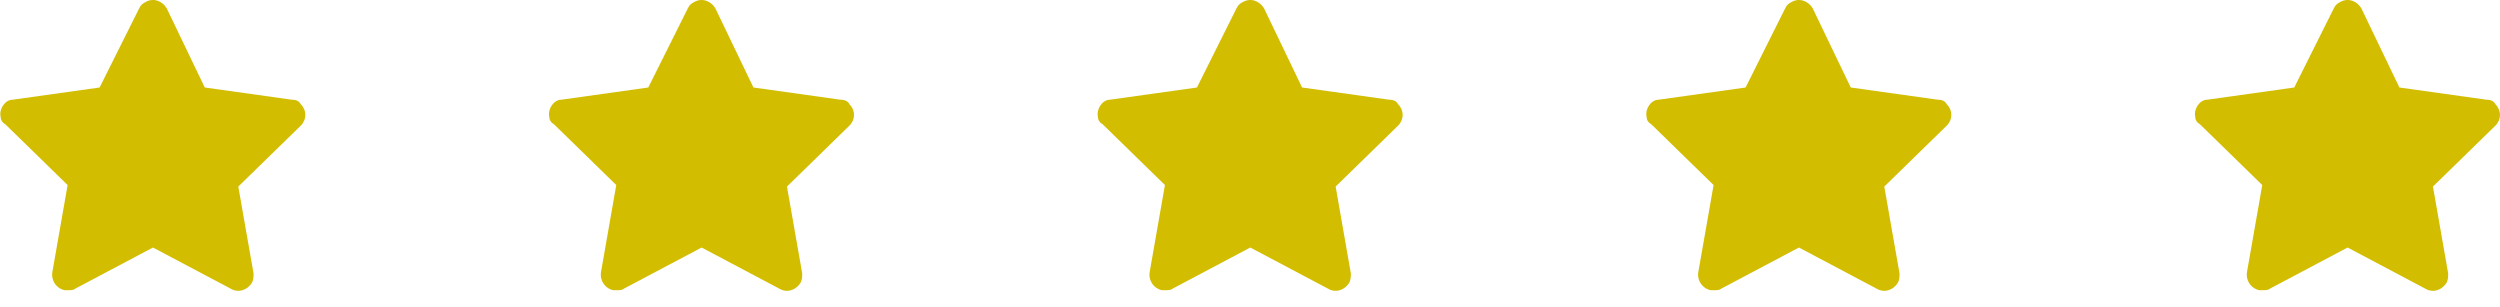
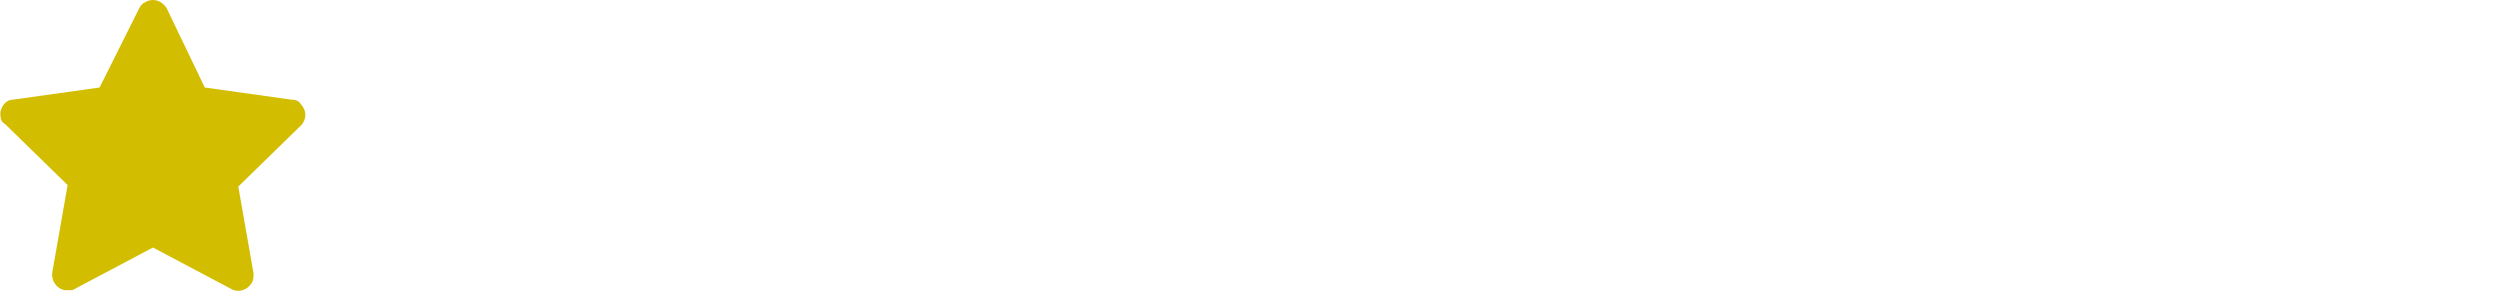
<svg xmlns="http://www.w3.org/2000/svg" width="122" height="15" viewBox="0 0 122 15" fill="none">
-   <path d="M107.125 5.683C107.051 5.311 107.348 4.865 107.72 4.865L111.96 4.27L113.893 0.402C113.968 0.254 114.042 0.179 114.191 0.105C114.563 -0.118 115.009 0.03 115.232 0.402L117.091 4.27L121.331 4.865C121.554 4.865 121.703 4.939 121.777 5.088C122.074 5.385 122.074 5.832 121.777 6.129L118.728 9.104L119.471 13.343C119.471 13.492 119.471 13.641 119.397 13.79C119.174 14.162 118.728 14.31 118.356 14.087L114.563 12.079L110.77 14.087C110.695 14.162 110.546 14.162 110.398 14.162C110.323 14.162 110.323 14.162 110.249 14.162C109.877 14.087 109.58 13.715 109.654 13.269L110.398 9.03L107.348 6.055C107.2 5.98 107.125 5.832 107.125 5.683Z" fill="#D2BD00" />
-   <path d="M80.351 5.683C80.276 5.311 80.574 4.865 80.946 4.865L85.185 4.27L87.119 0.402C87.193 0.254 87.268 0.179 87.416 0.105C87.788 -0.118 88.234 0.03 88.458 0.402L90.317 4.27L94.556 4.865C94.779 4.865 94.928 4.939 95.002 5.088C95.3 5.385 95.3 5.832 95.002 6.129L91.953 9.104L92.697 13.343C92.697 13.492 92.697 13.641 92.623 13.79C92.399 14.162 91.953 14.31 91.581 14.087L87.788 12.079L83.995 14.087C83.921 14.162 83.772 14.162 83.623 14.162C83.549 14.162 83.549 14.162 83.475 14.162C83.103 14.087 82.805 13.715 82.879 13.269L83.623 9.03L80.574 6.055C80.425 5.98 80.351 5.832 80.351 5.683Z" fill="#D2BD00" />
-   <path d="M53.576 5.683C53.502 5.311 53.8 4.865 54.171 4.865L58.411 4.27L60.344 0.402C60.419 0.254 60.493 0.179 60.642 0.105C61.014 -0.118 61.46 0.03 61.683 0.402L63.542 4.27L67.782 4.865C68.005 4.865 68.154 4.939 68.228 5.088C68.525 5.385 68.525 5.832 68.228 6.129L65.179 9.104L65.922 13.343C65.922 13.492 65.922 13.641 65.848 13.79C65.625 14.162 65.179 14.31 64.807 14.087L61.014 12.079L57.221 14.087C57.146 14.162 56.998 14.162 56.849 14.162C56.775 14.162 56.775 14.162 56.7 14.162C56.328 14.087 56.031 13.715 56.105 13.269L56.849 9.03L53.8 6.055C53.651 5.98 53.576 5.832 53.576 5.683Z" fill="#D2BD00" />
-   <path d="M26.802 5.683C26.727 5.311 27.025 4.865 27.396 4.865L31.636 4.27L33.569 0.402C33.644 0.254 33.718 0.179 33.867 0.105C34.239 -0.118 34.685 0.03 34.908 0.402L36.768 4.27L41.007 4.865C41.23 4.865 41.379 4.939 41.453 5.088C41.751 5.385 41.751 5.832 41.453 6.129L38.404 9.104L39.148 13.343C39.148 13.492 39.148 13.641 39.073 13.79C38.85 14.162 38.404 14.31 38.032 14.087L34.239 12.079L30.446 14.087C30.371 14.162 30.223 14.162 30.074 14.162C30 14.162 30 14.162 29.925 14.162C29.553 14.087 29.256 13.715 29.33 13.269L30.074 9.03L27.025 6.055C26.876 5.98 26.802 5.832 26.802 5.683Z" fill="#D2BD00" />
  <path d="M0.027 5.683C-0.047 5.311 0.25 4.865 0.622 4.865L4.861 4.27L6.795 0.402C6.869 0.254 6.944 0.179 7.093 0.105C7.464 -0.118 7.911 0.03 8.134 0.402L9.993 4.27L14.232 4.865C14.456 4.865 14.604 4.939 14.679 5.088C14.976 5.385 14.976 5.832 14.679 6.129L11.629 9.104L12.373 13.343C12.373 13.492 12.373 13.641 12.299 13.79C12.076 14.162 11.629 14.31 11.258 14.087L7.464 12.079L3.671 14.087C3.597 14.162 3.448 14.162 3.3 14.162C3.225 14.162 3.225 14.162 3.151 14.162C2.779 14.087 2.481 13.715 2.556 13.269L3.3 9.03L0.25 6.055C0.101 5.98 0.027 5.832 0.027 5.683Z" fill="#D2BD00" />
</svg>